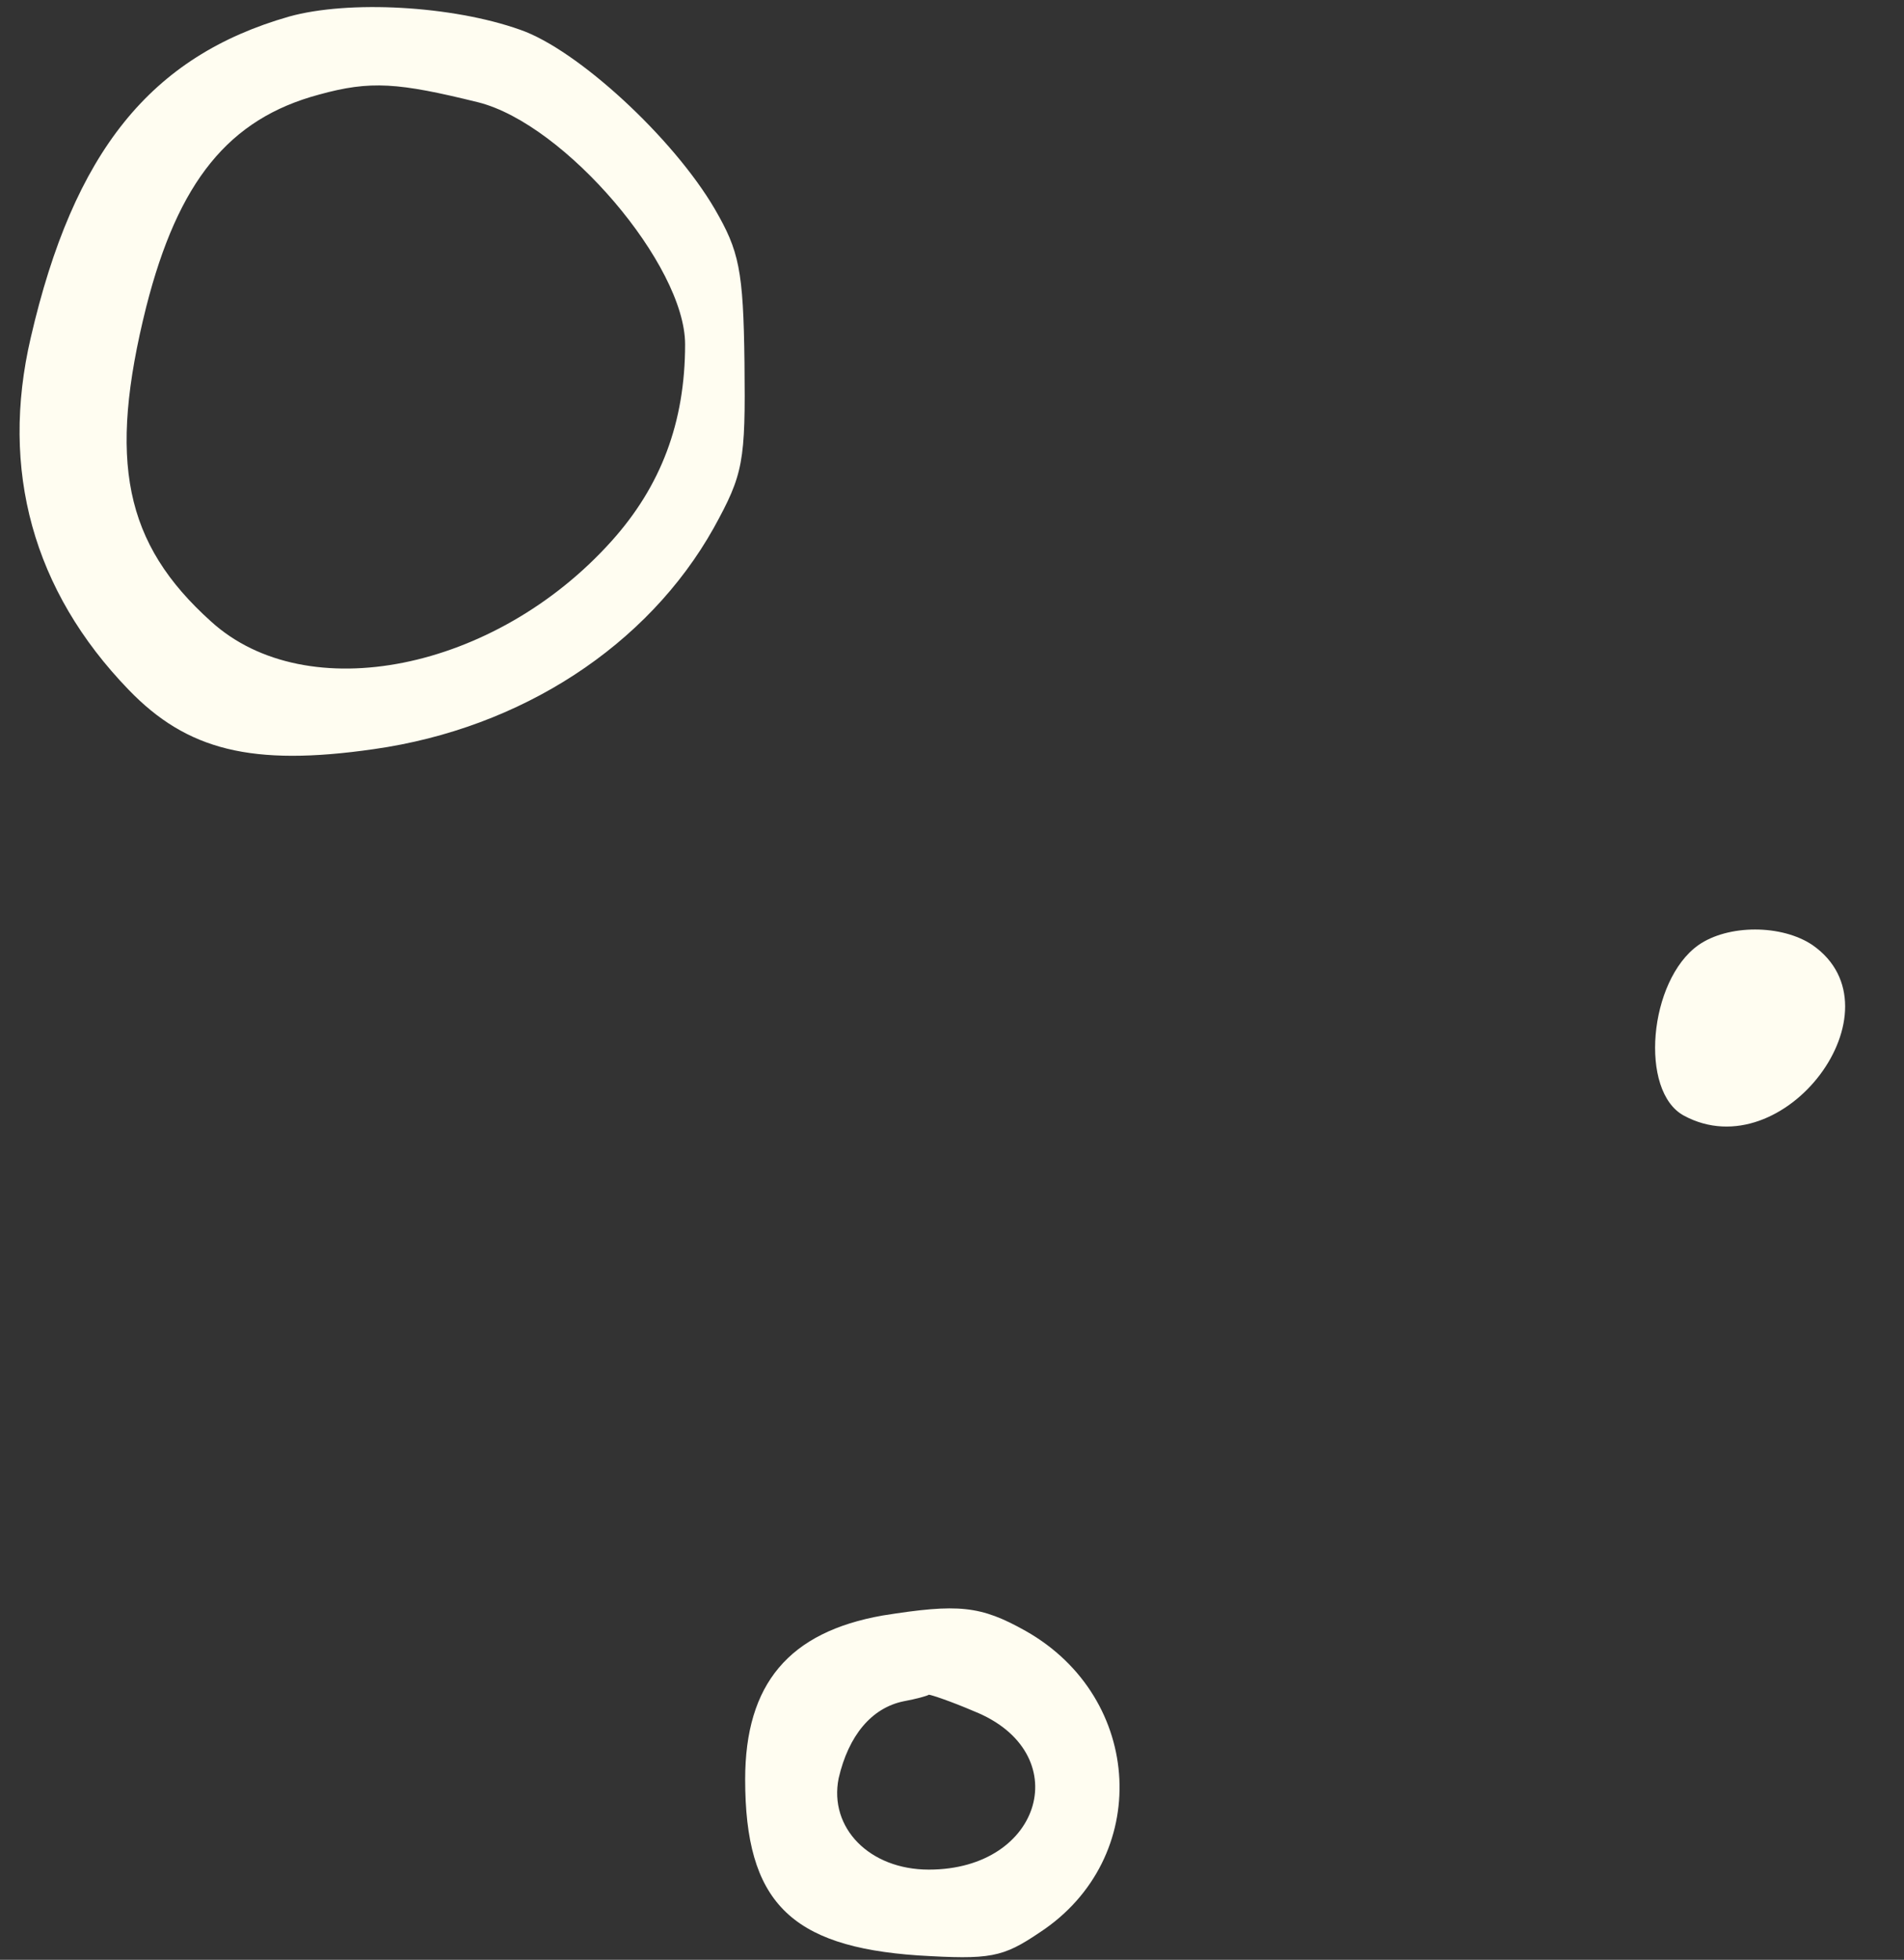
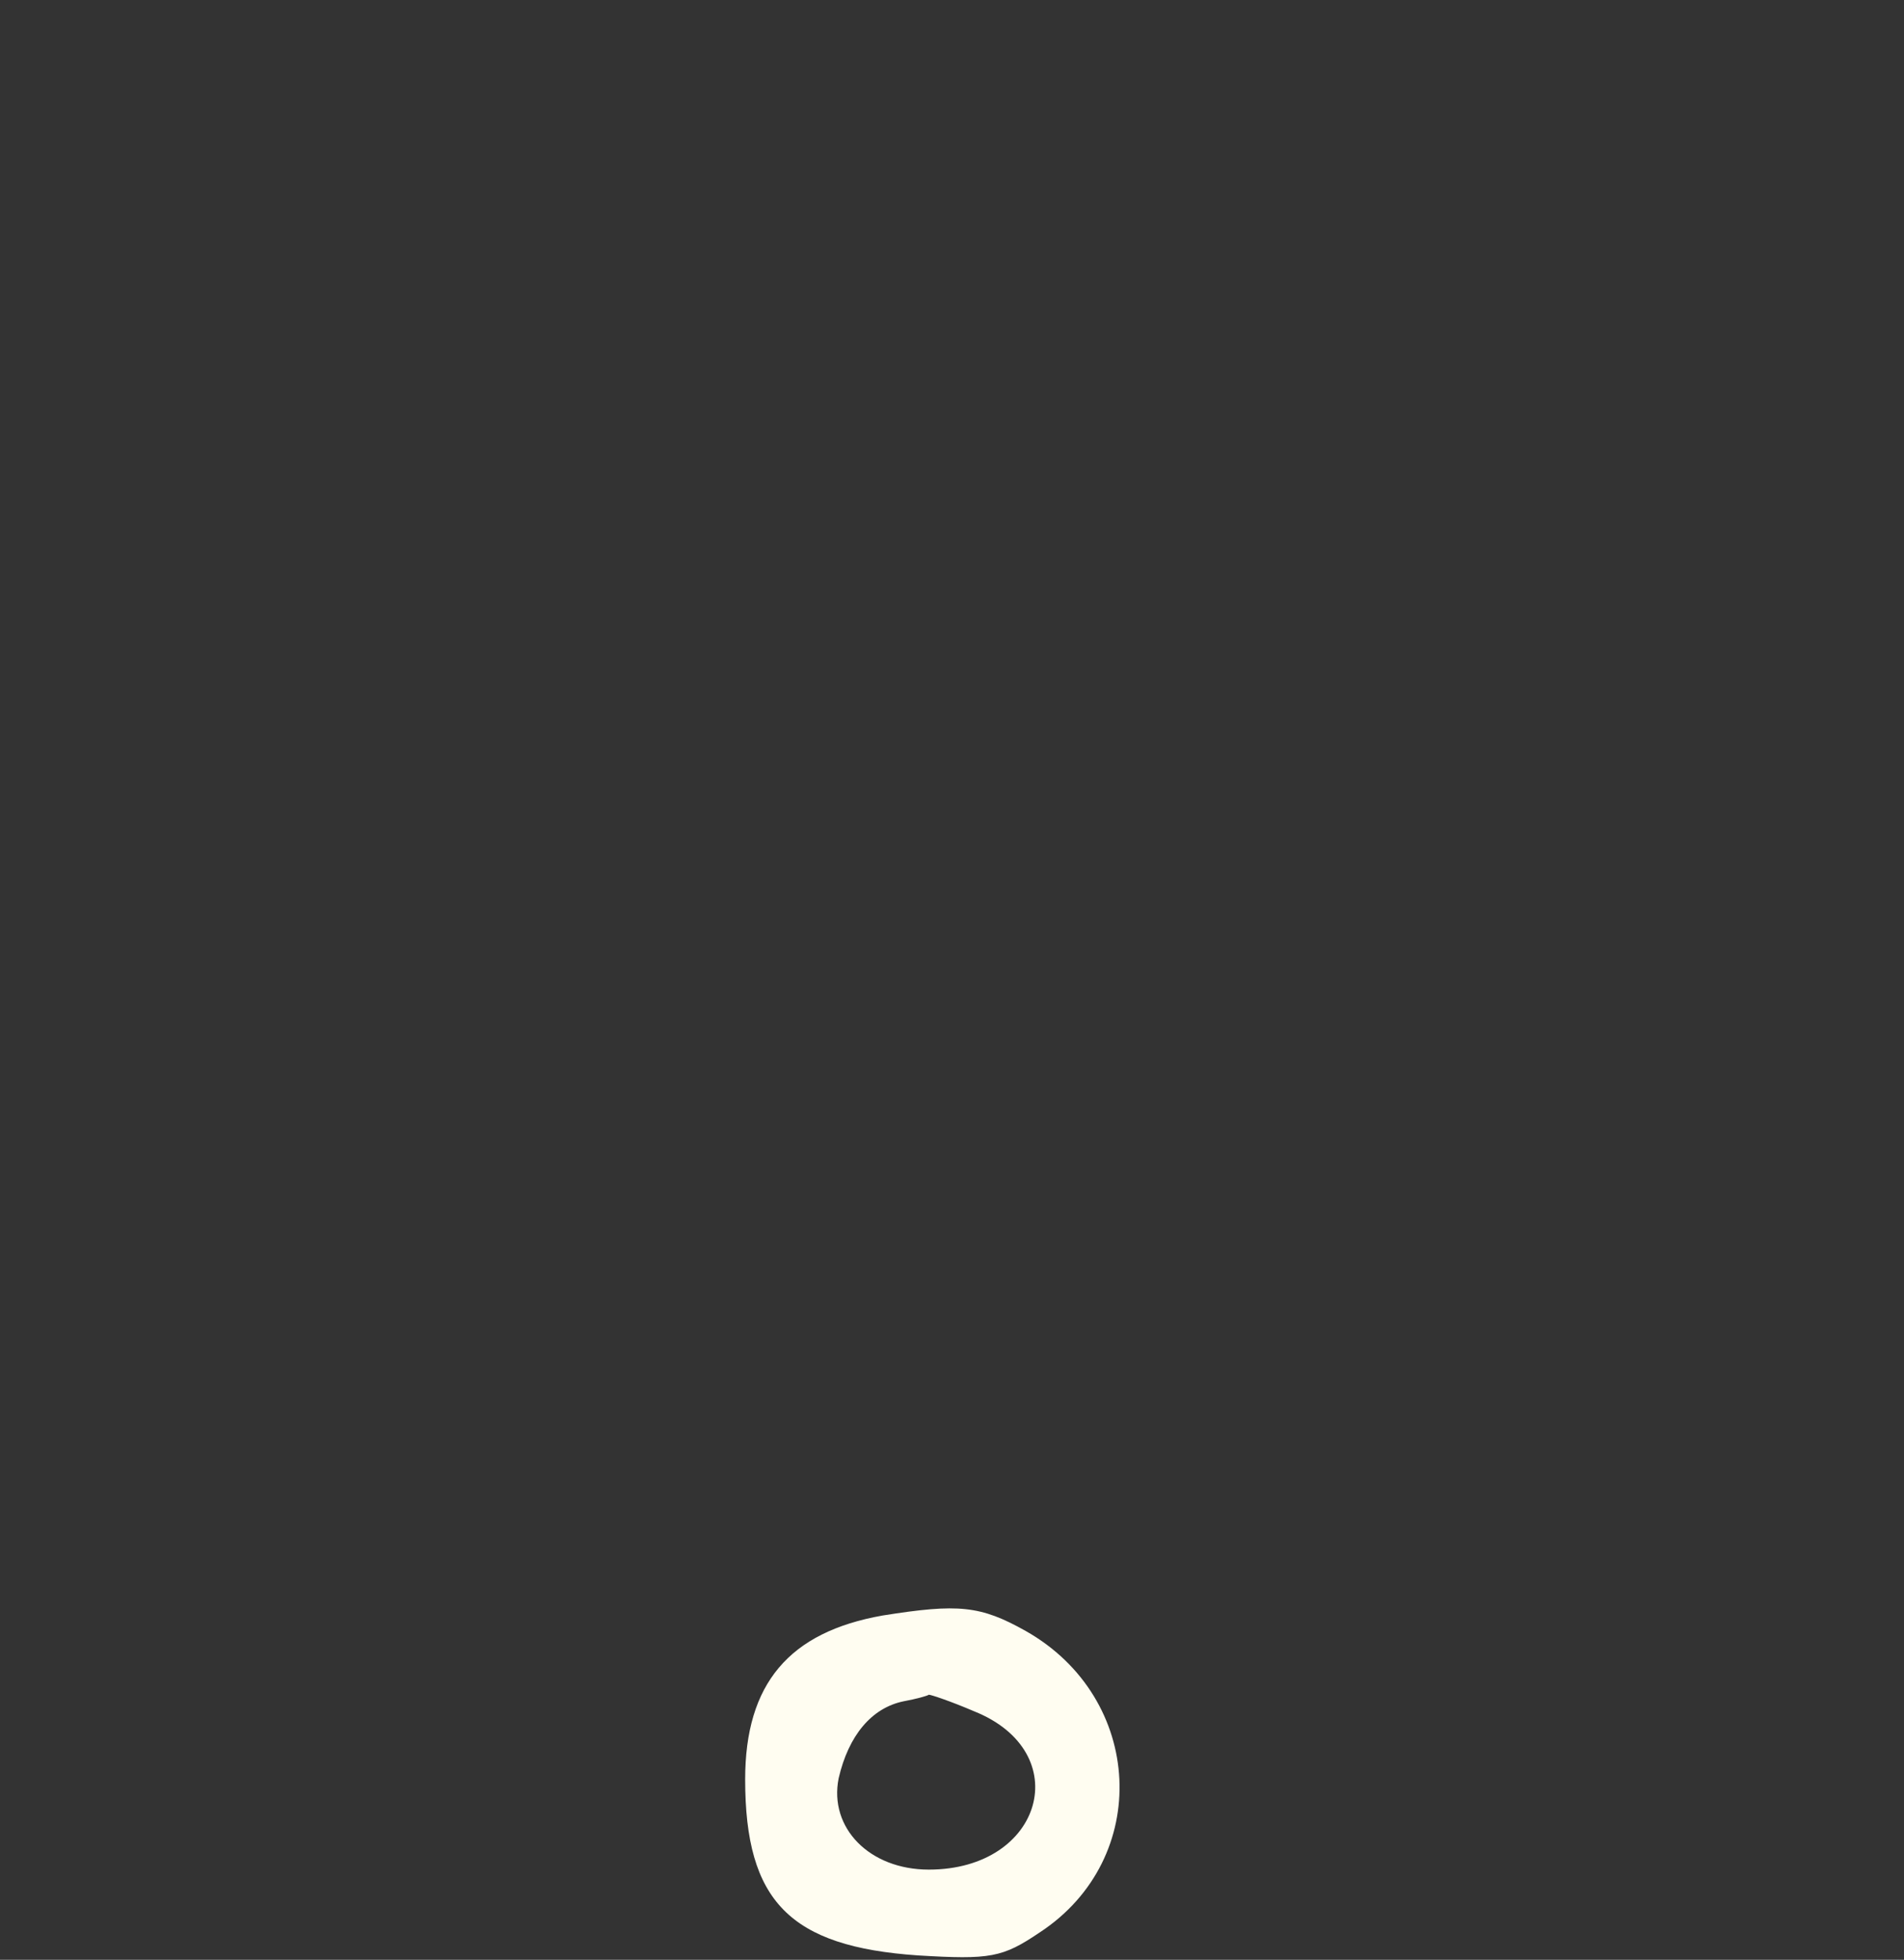
<svg xmlns="http://www.w3.org/2000/svg" fill="#fffdf1" height="1301.7" preserveAspectRatio="xMidYMid meet" version="1" viewBox="-13.0 -4.7 1264.9 1301.7" width="1264.9" zoomAndPan="magnify">
  <rect x="-13.0" y="-4.7" width="1264.9" height="1301.7" fill="#333333" stroke="none" />
  <g>
    <g fill-rule="evenodd" id="change1_1">
-       <path d="m1115.236,623.093c-32.878,23.38-39.454,97.173-9.498,113.246,66.487,35.8,146.124-70.87,85.483-113.246-20.457-13.882-56.258-13.882-75.985,0Z" />
-       <path d="m179.113,6.285C87.055,32.588,35.912,96.152,7.417,219.627c-20.457,87.675,1.461,168.043,65.025,233.799,38.723,40.184,81.83,51.144,162.929,39.454,97.903-13.882,181.925-68.678,225.762-146.855,19.727-35.8,21.188-43.837,20.457-109.593-.731-62.103-3.653-74.523-19.727-102.287-27.764-47.49-91.328-105.94-129.32-119.091C287.245-1.021,218.567-4.674,179.113,6.285Zm125.667,56.988c57.719,14.612,137.357,108.132,137.357,160.737,0,51.874-16.074,94.25-48.952,130.781-77.446,86.213-202.382,111.054-265.946,53.335-57.719-51.874-68.678-106.671-43.107-208.958,21.188-83.291,54.797-124.936,114.708-141.01,34.339-9.498,52.605-8.037,105.94,5.114Z" />
      <path d="m573.364,1068.324c-62.103,10.959-91.328,45.299-91.328,108.863,0,81.099,29.955,111.054,114.708,116.899,48.221,2.922,56.258,1.461,81.099-15.343,74.523-48.952,69.409-155.622-9.498-200.19-29.955-16.804-44.568-18.266-94.981-10.229Zm60.642,63.564c67.948,27.033,46.029,105.21-29.955,105.21-39.454,0-66.487-27.764-59.911-60.642,6.576-28.494,21.919-46.76,43.107-51.144,8.037-1.461,16.074-3.653,16.804-4.384,1.461,0,14.612,4.384,29.955,10.959Z" />
    </g>
  </g>
</svg>